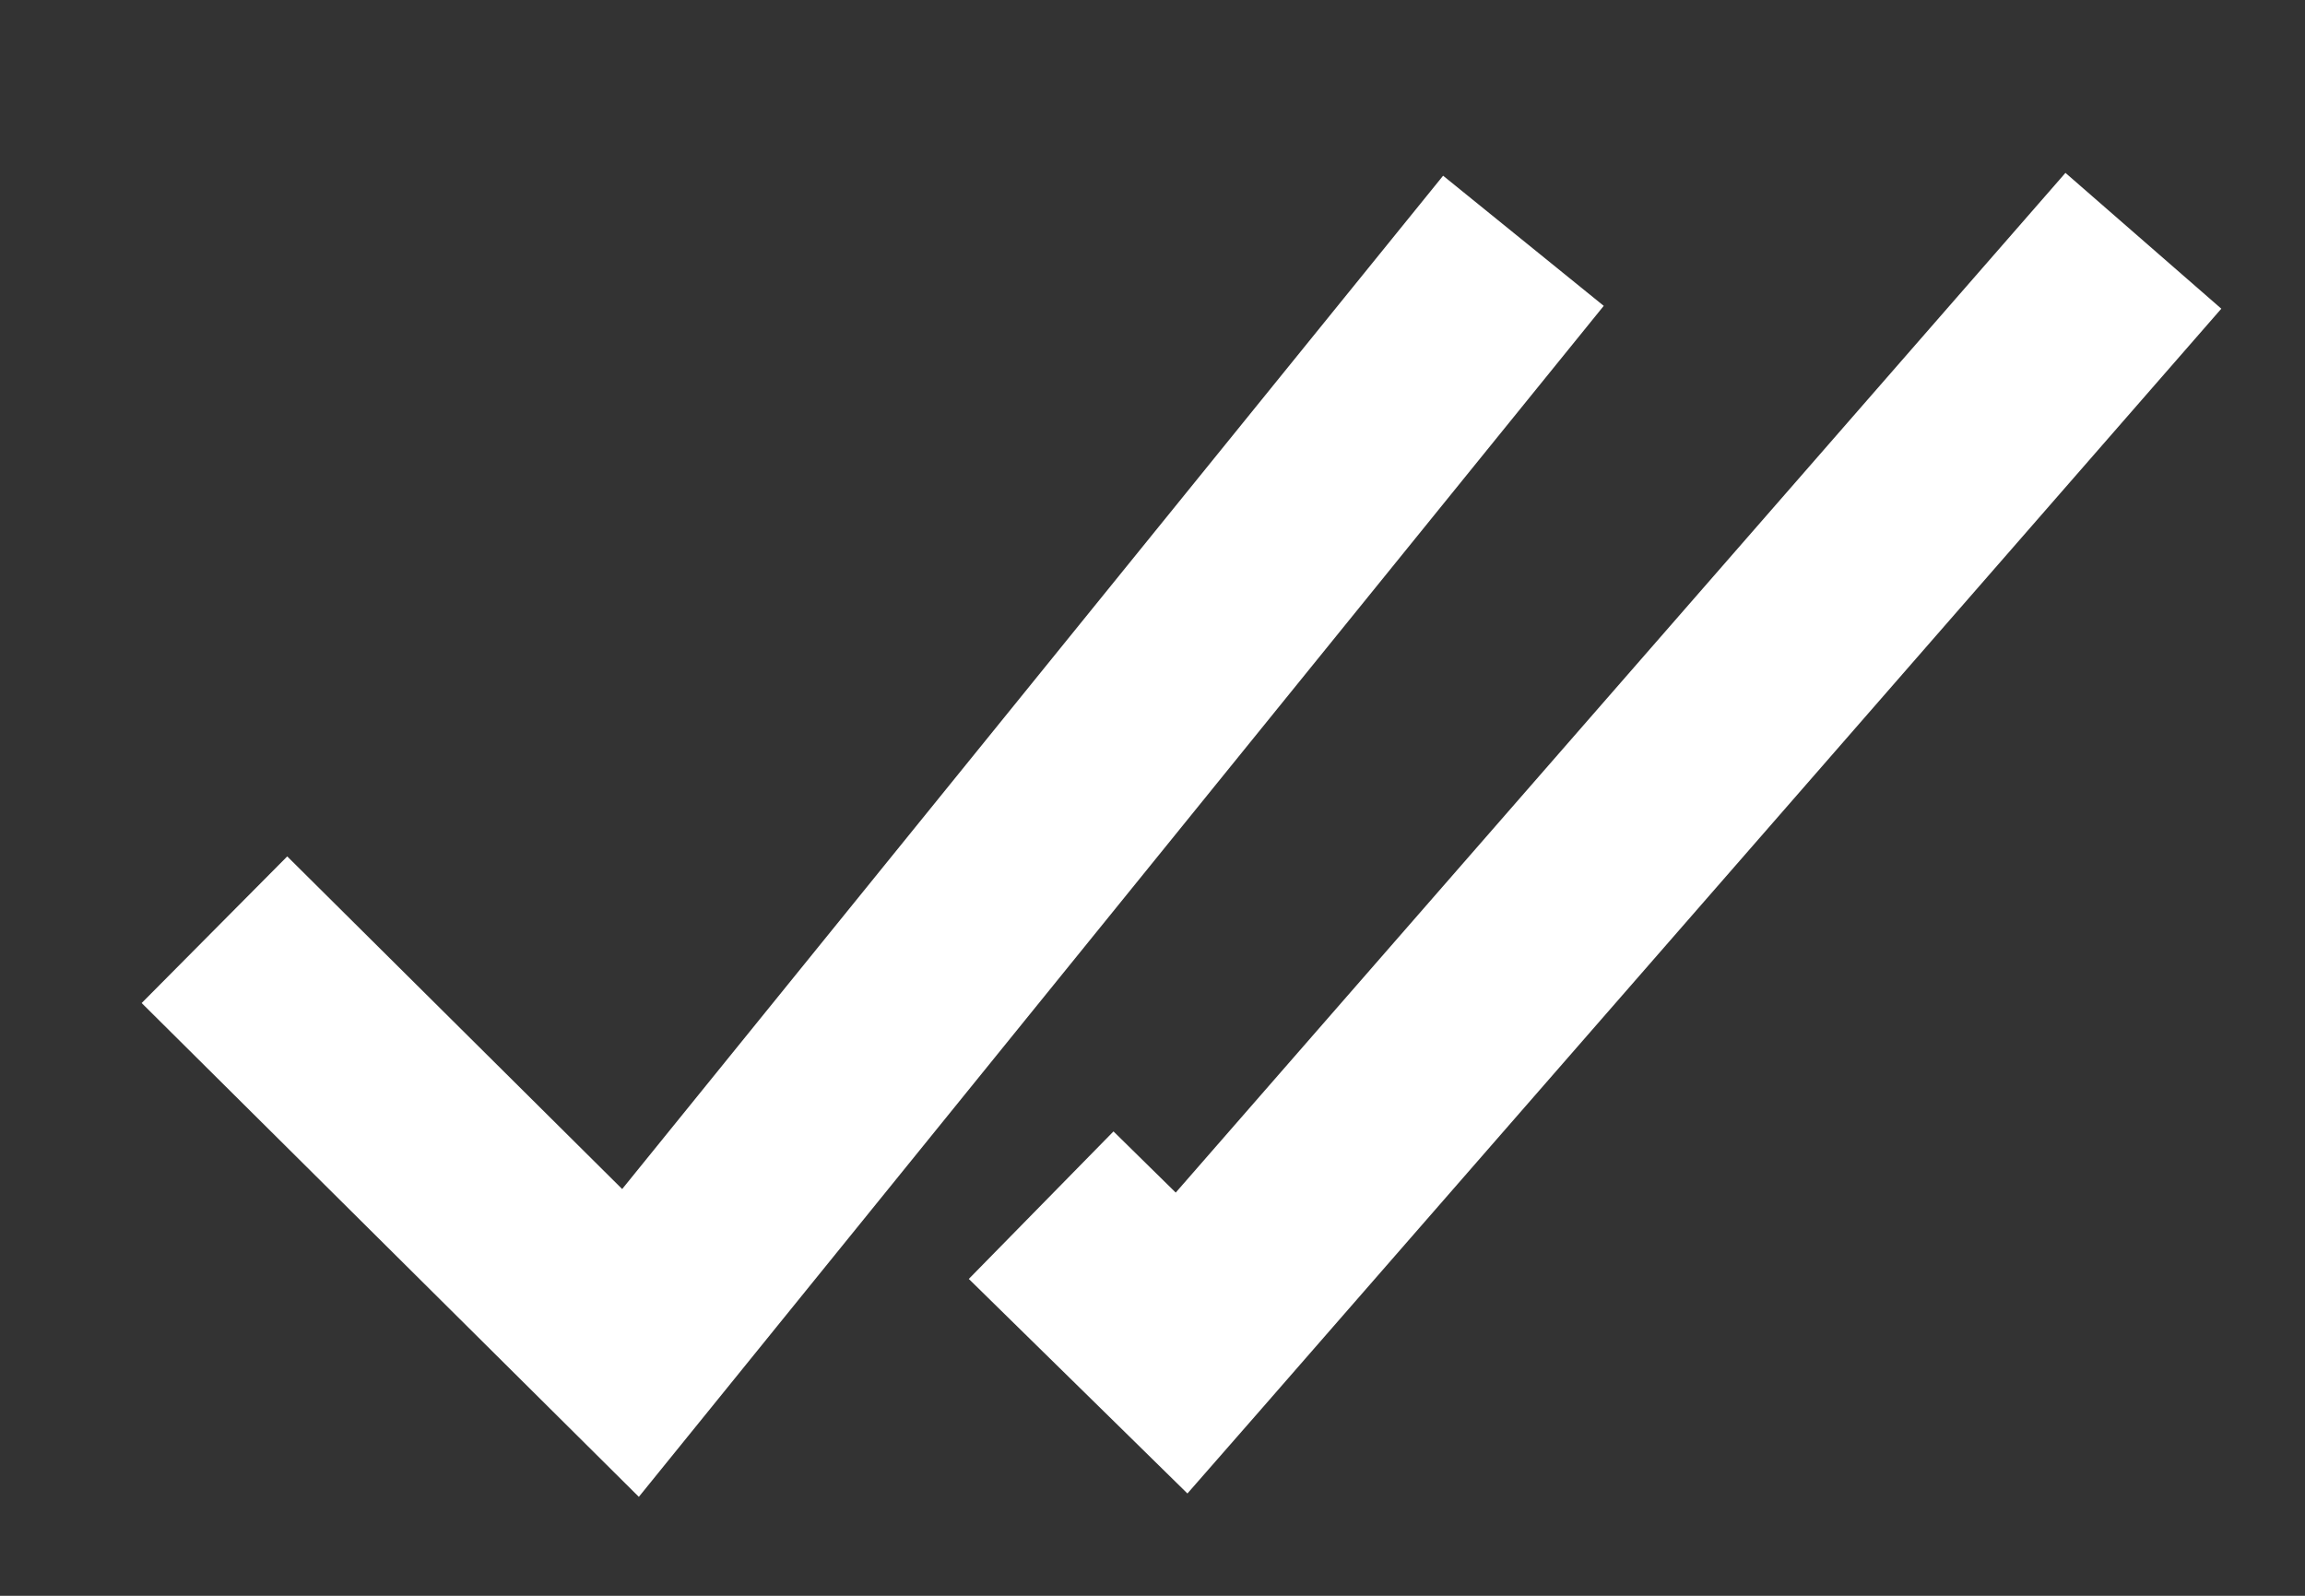
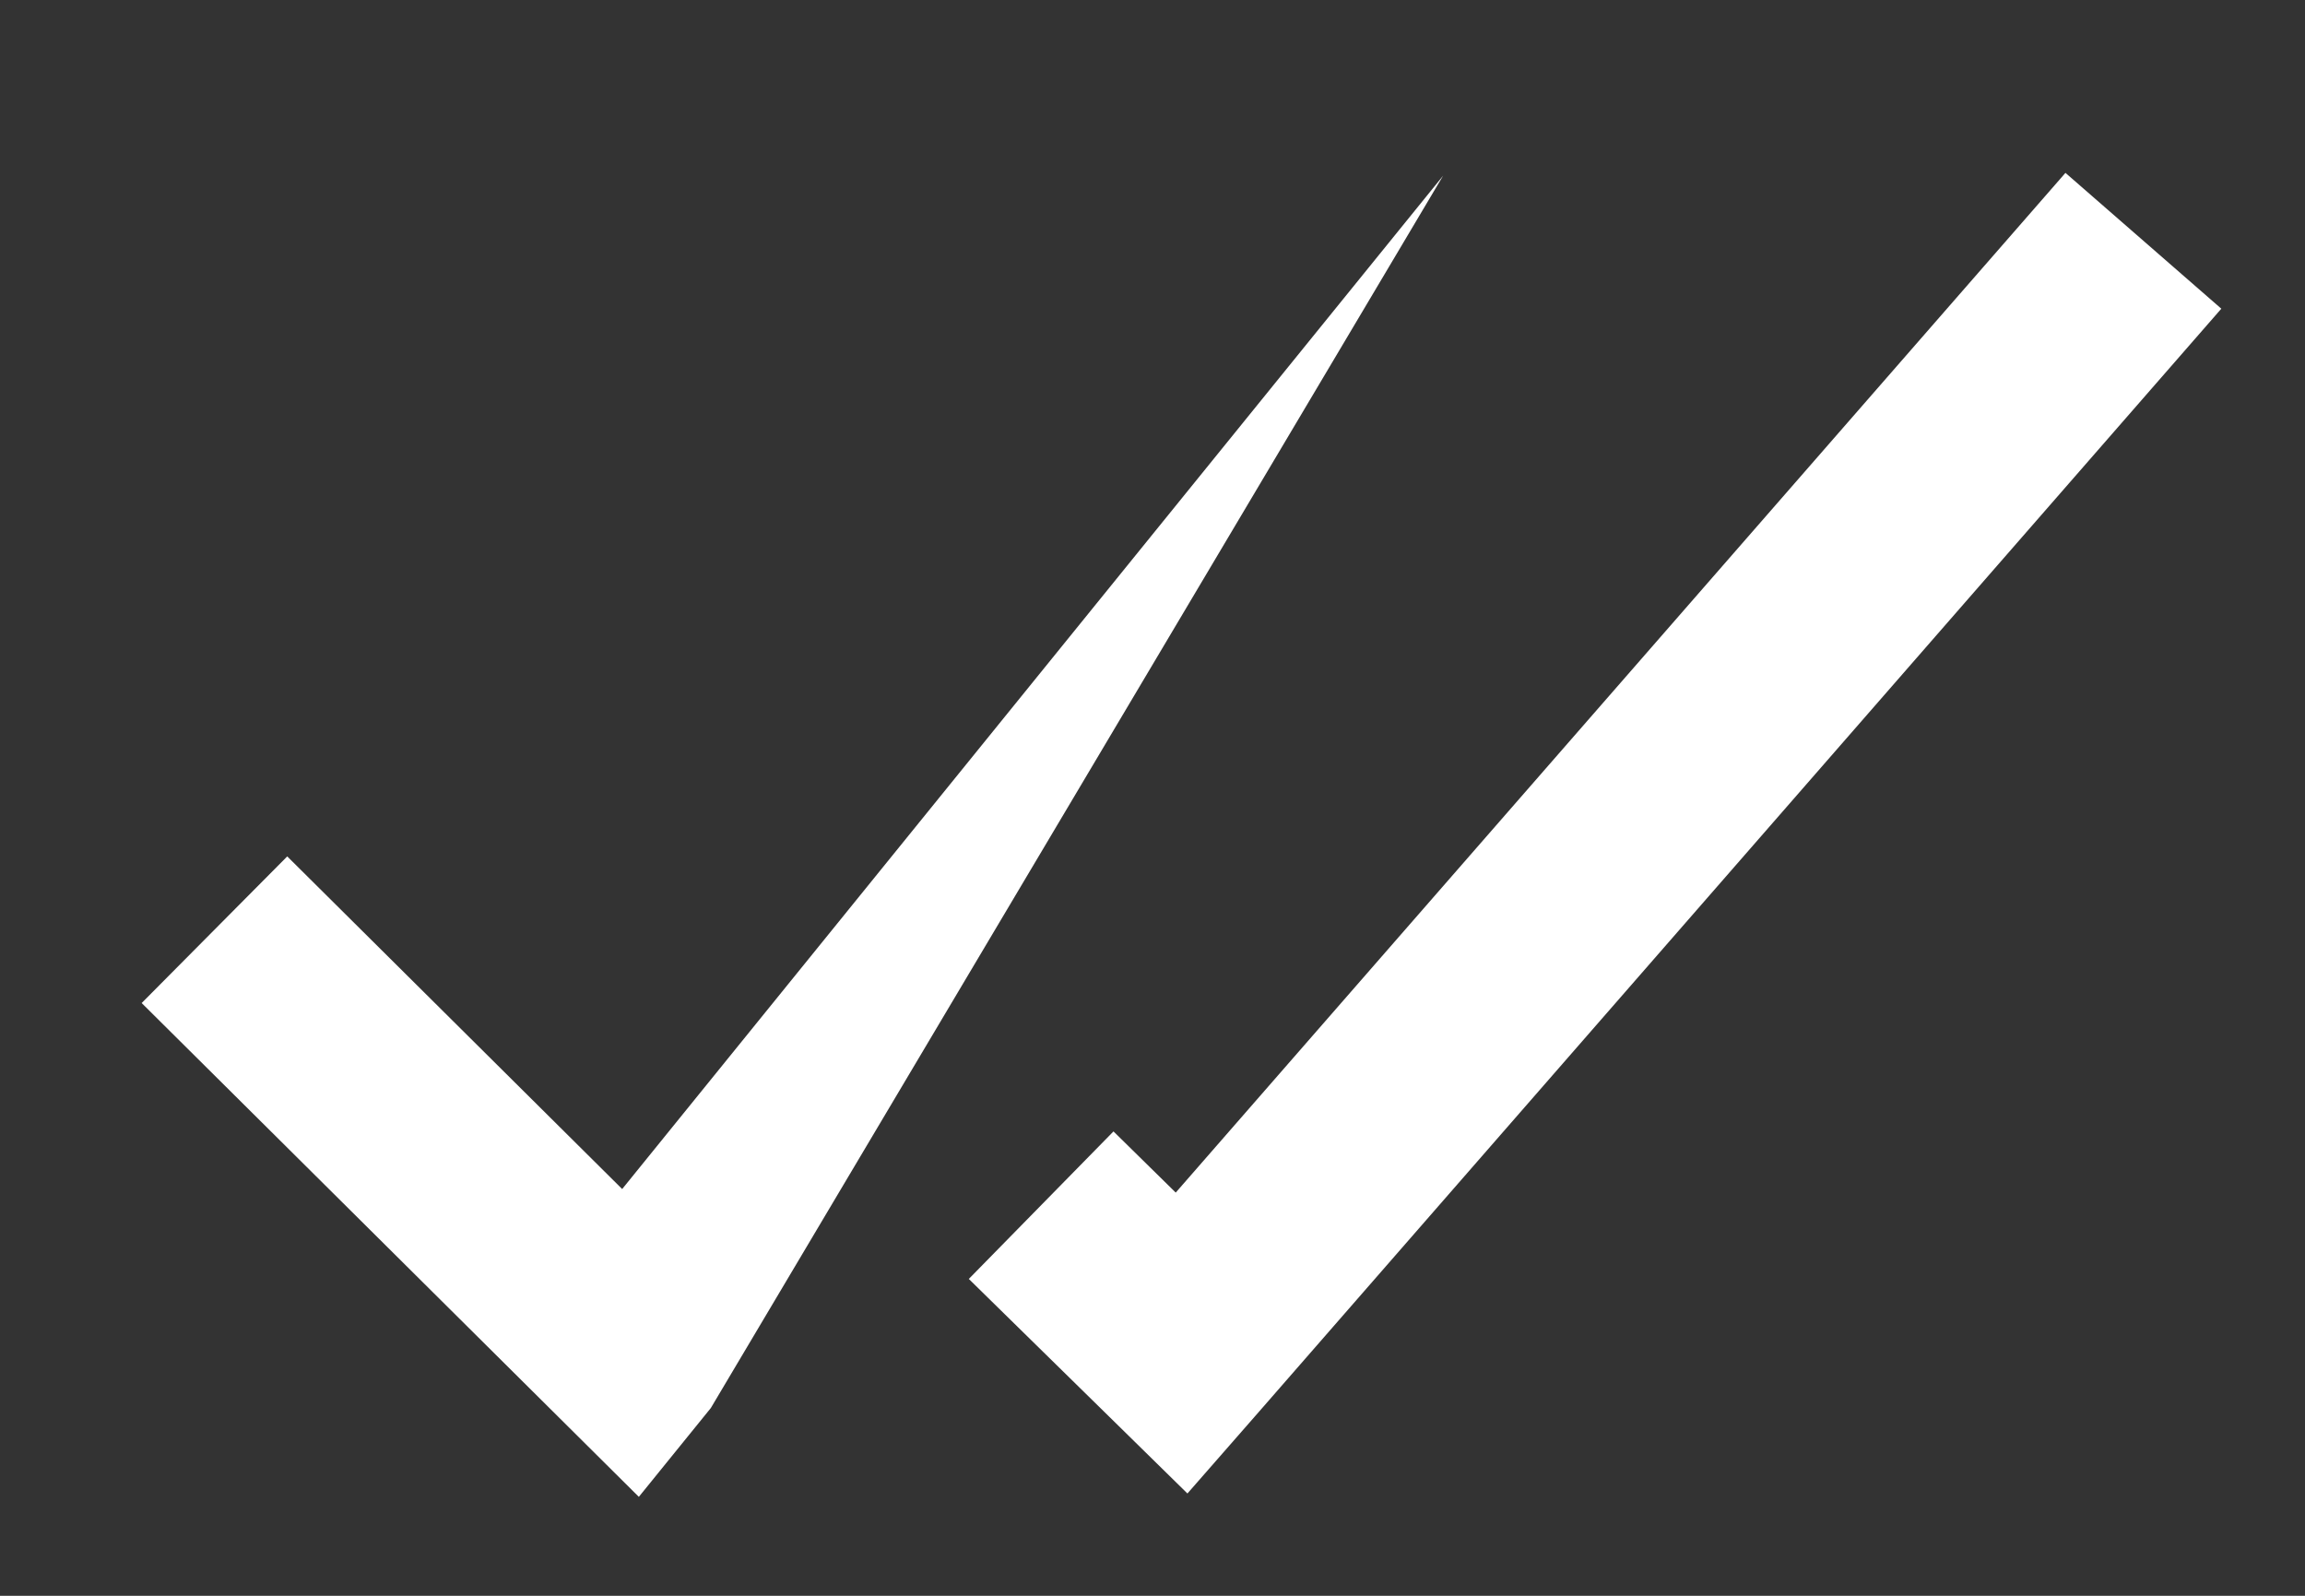
<svg xmlns="http://www.w3.org/2000/svg" width="13" height="9" viewBox="0 0 13 9" fill="none">
  <rect x="0" y="0" width="13" height="9" fill="#333333" stroke="none" />
-   <path fill-rule="evenodd" clip-rule="evenodd" d="M7.104 7.958L12.528 1.741L11.649 0.975L6.631 6.726L6.28 6.381L5.464 7.213L6.256 7.99L6.697 8.423L7.104 7.958ZM4.009 7.941L9.045 1.725L8.139 0.991L3.509 6.706L1.62 4.83L0.799 5.657L3.146 7.988L3.603 8.442L4.009 7.941Z" fill="white" />
+   <path fill-rule="evenodd" clip-rule="evenodd" d="M7.104 7.958L12.528 1.741L11.649 0.975L6.631 6.726L6.28 6.381L5.464 7.213L6.256 7.99L6.697 8.423L7.104 7.958ZM4.009 7.941L8.139 0.991L3.509 6.706L1.62 4.83L0.799 5.657L3.146 7.988L3.603 8.442L4.009 7.941Z" fill="white" />
</svg>